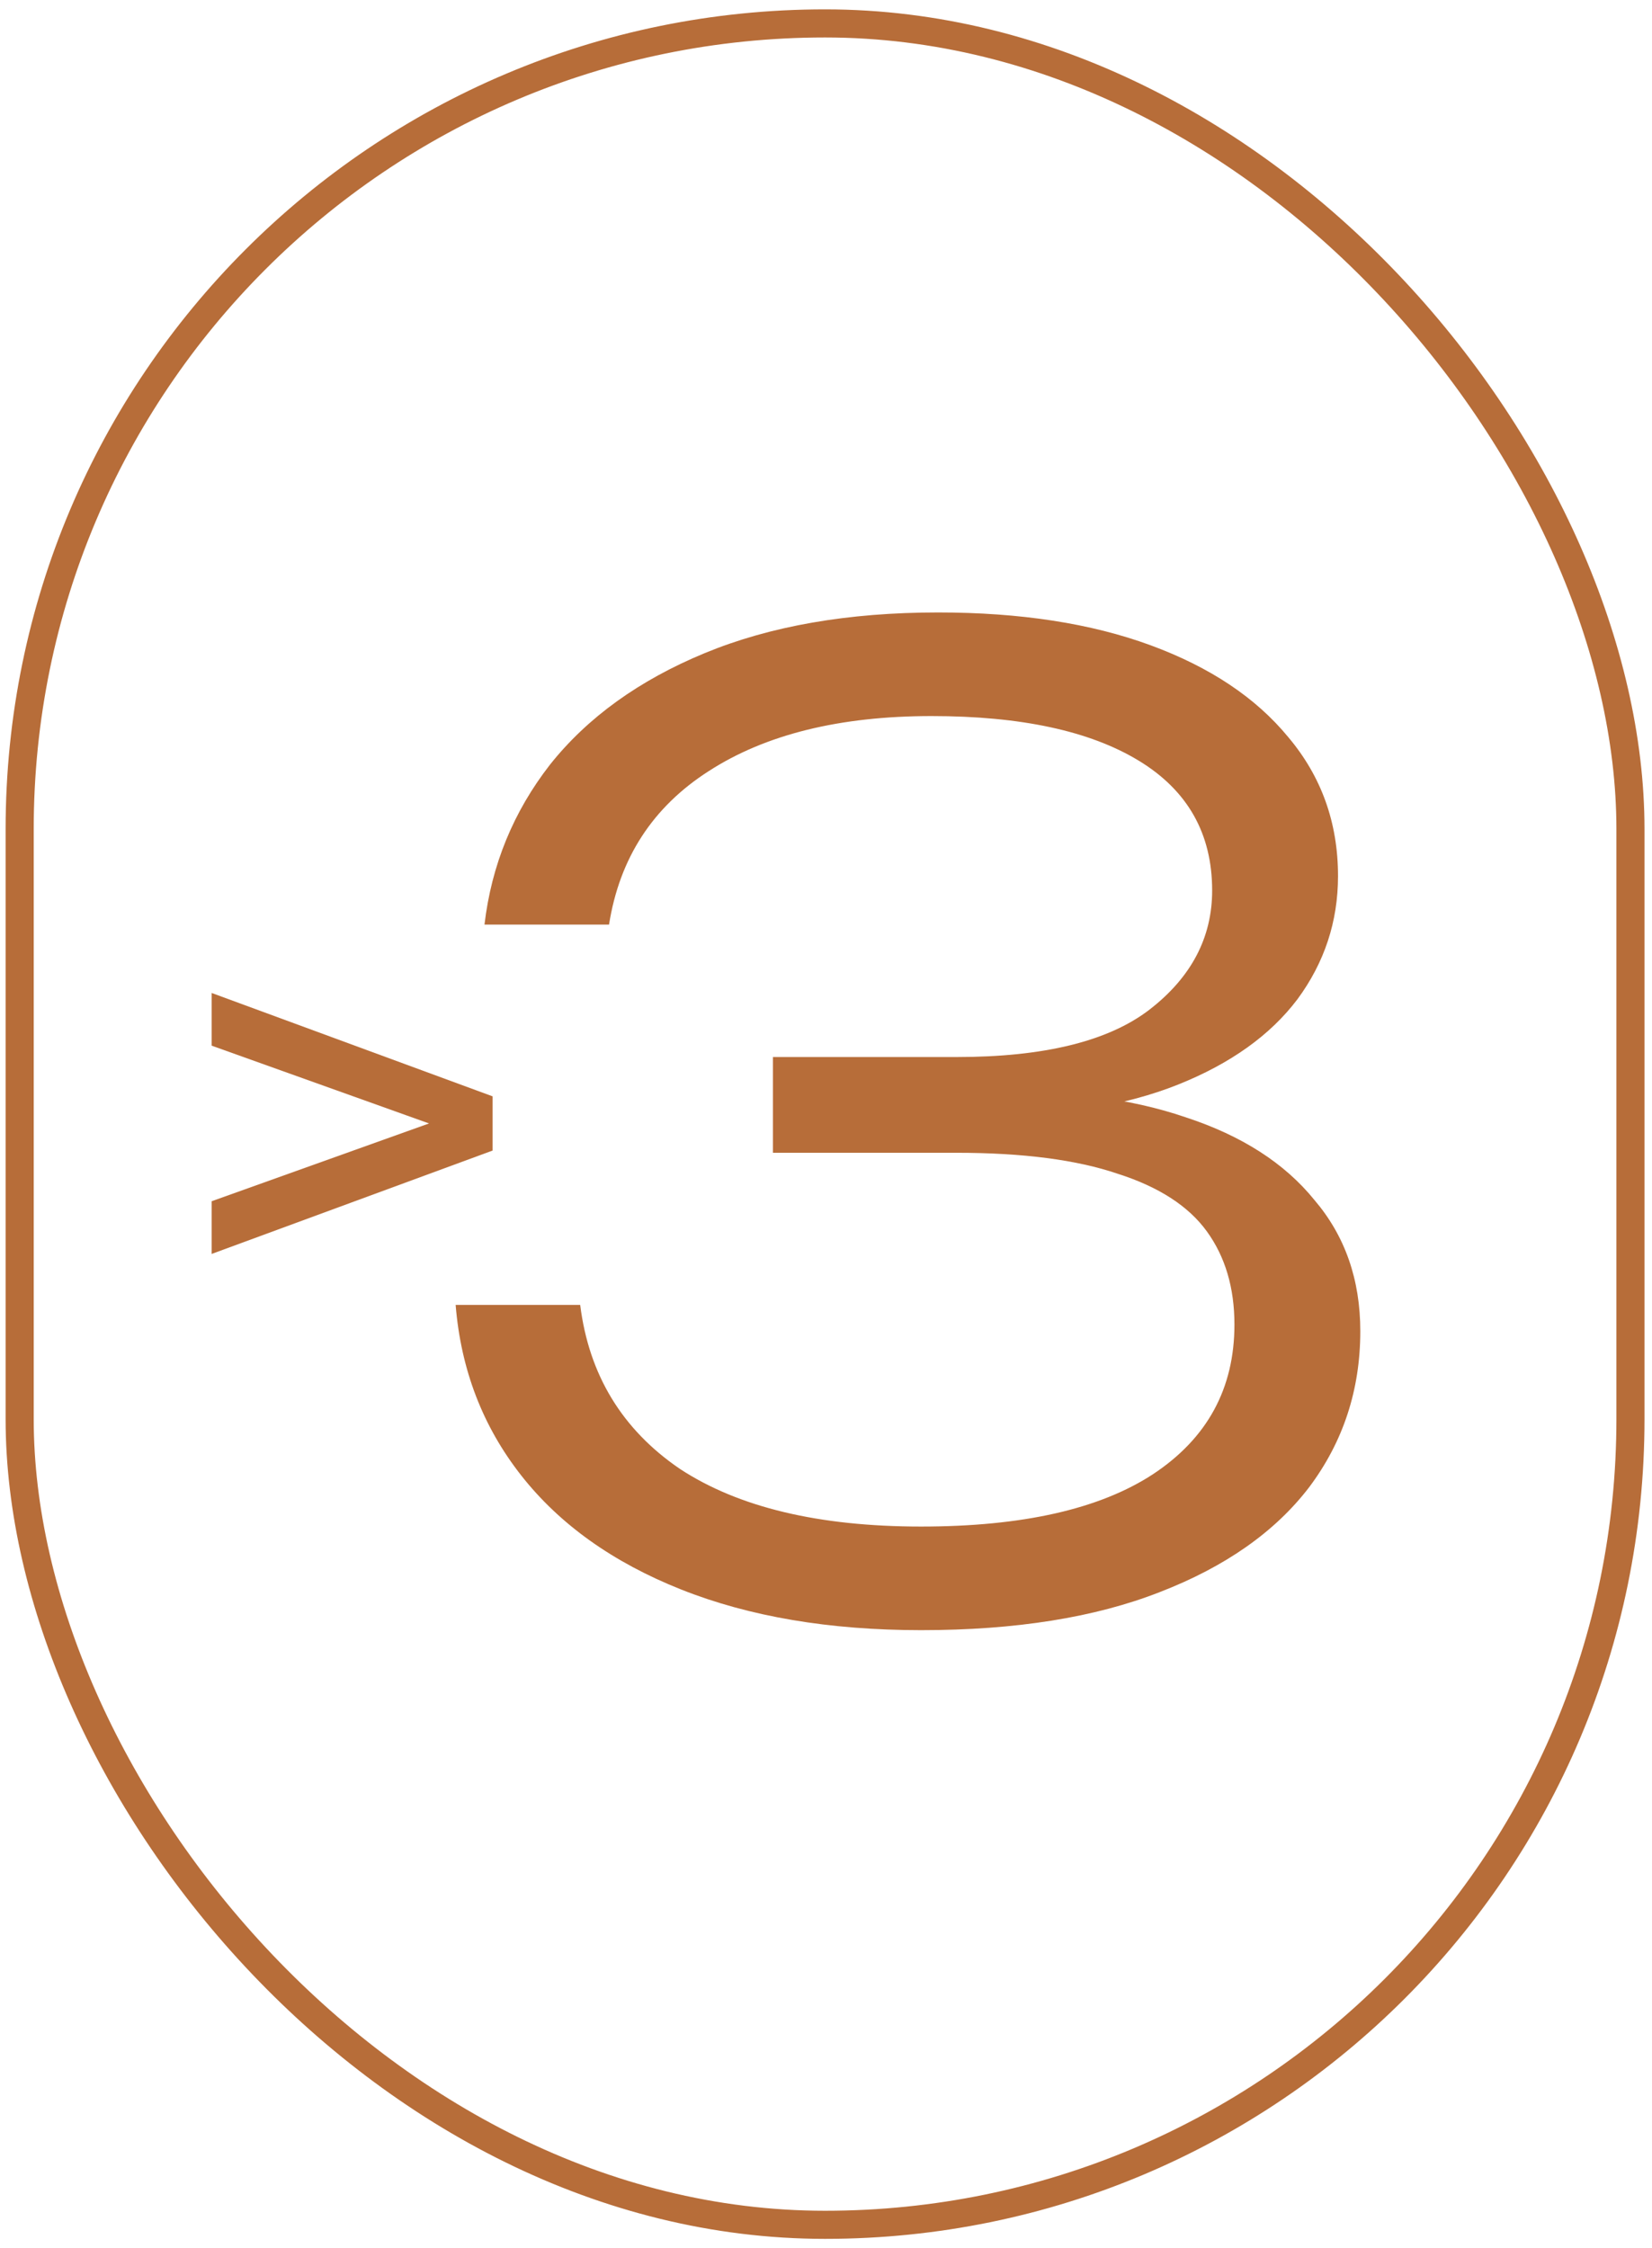
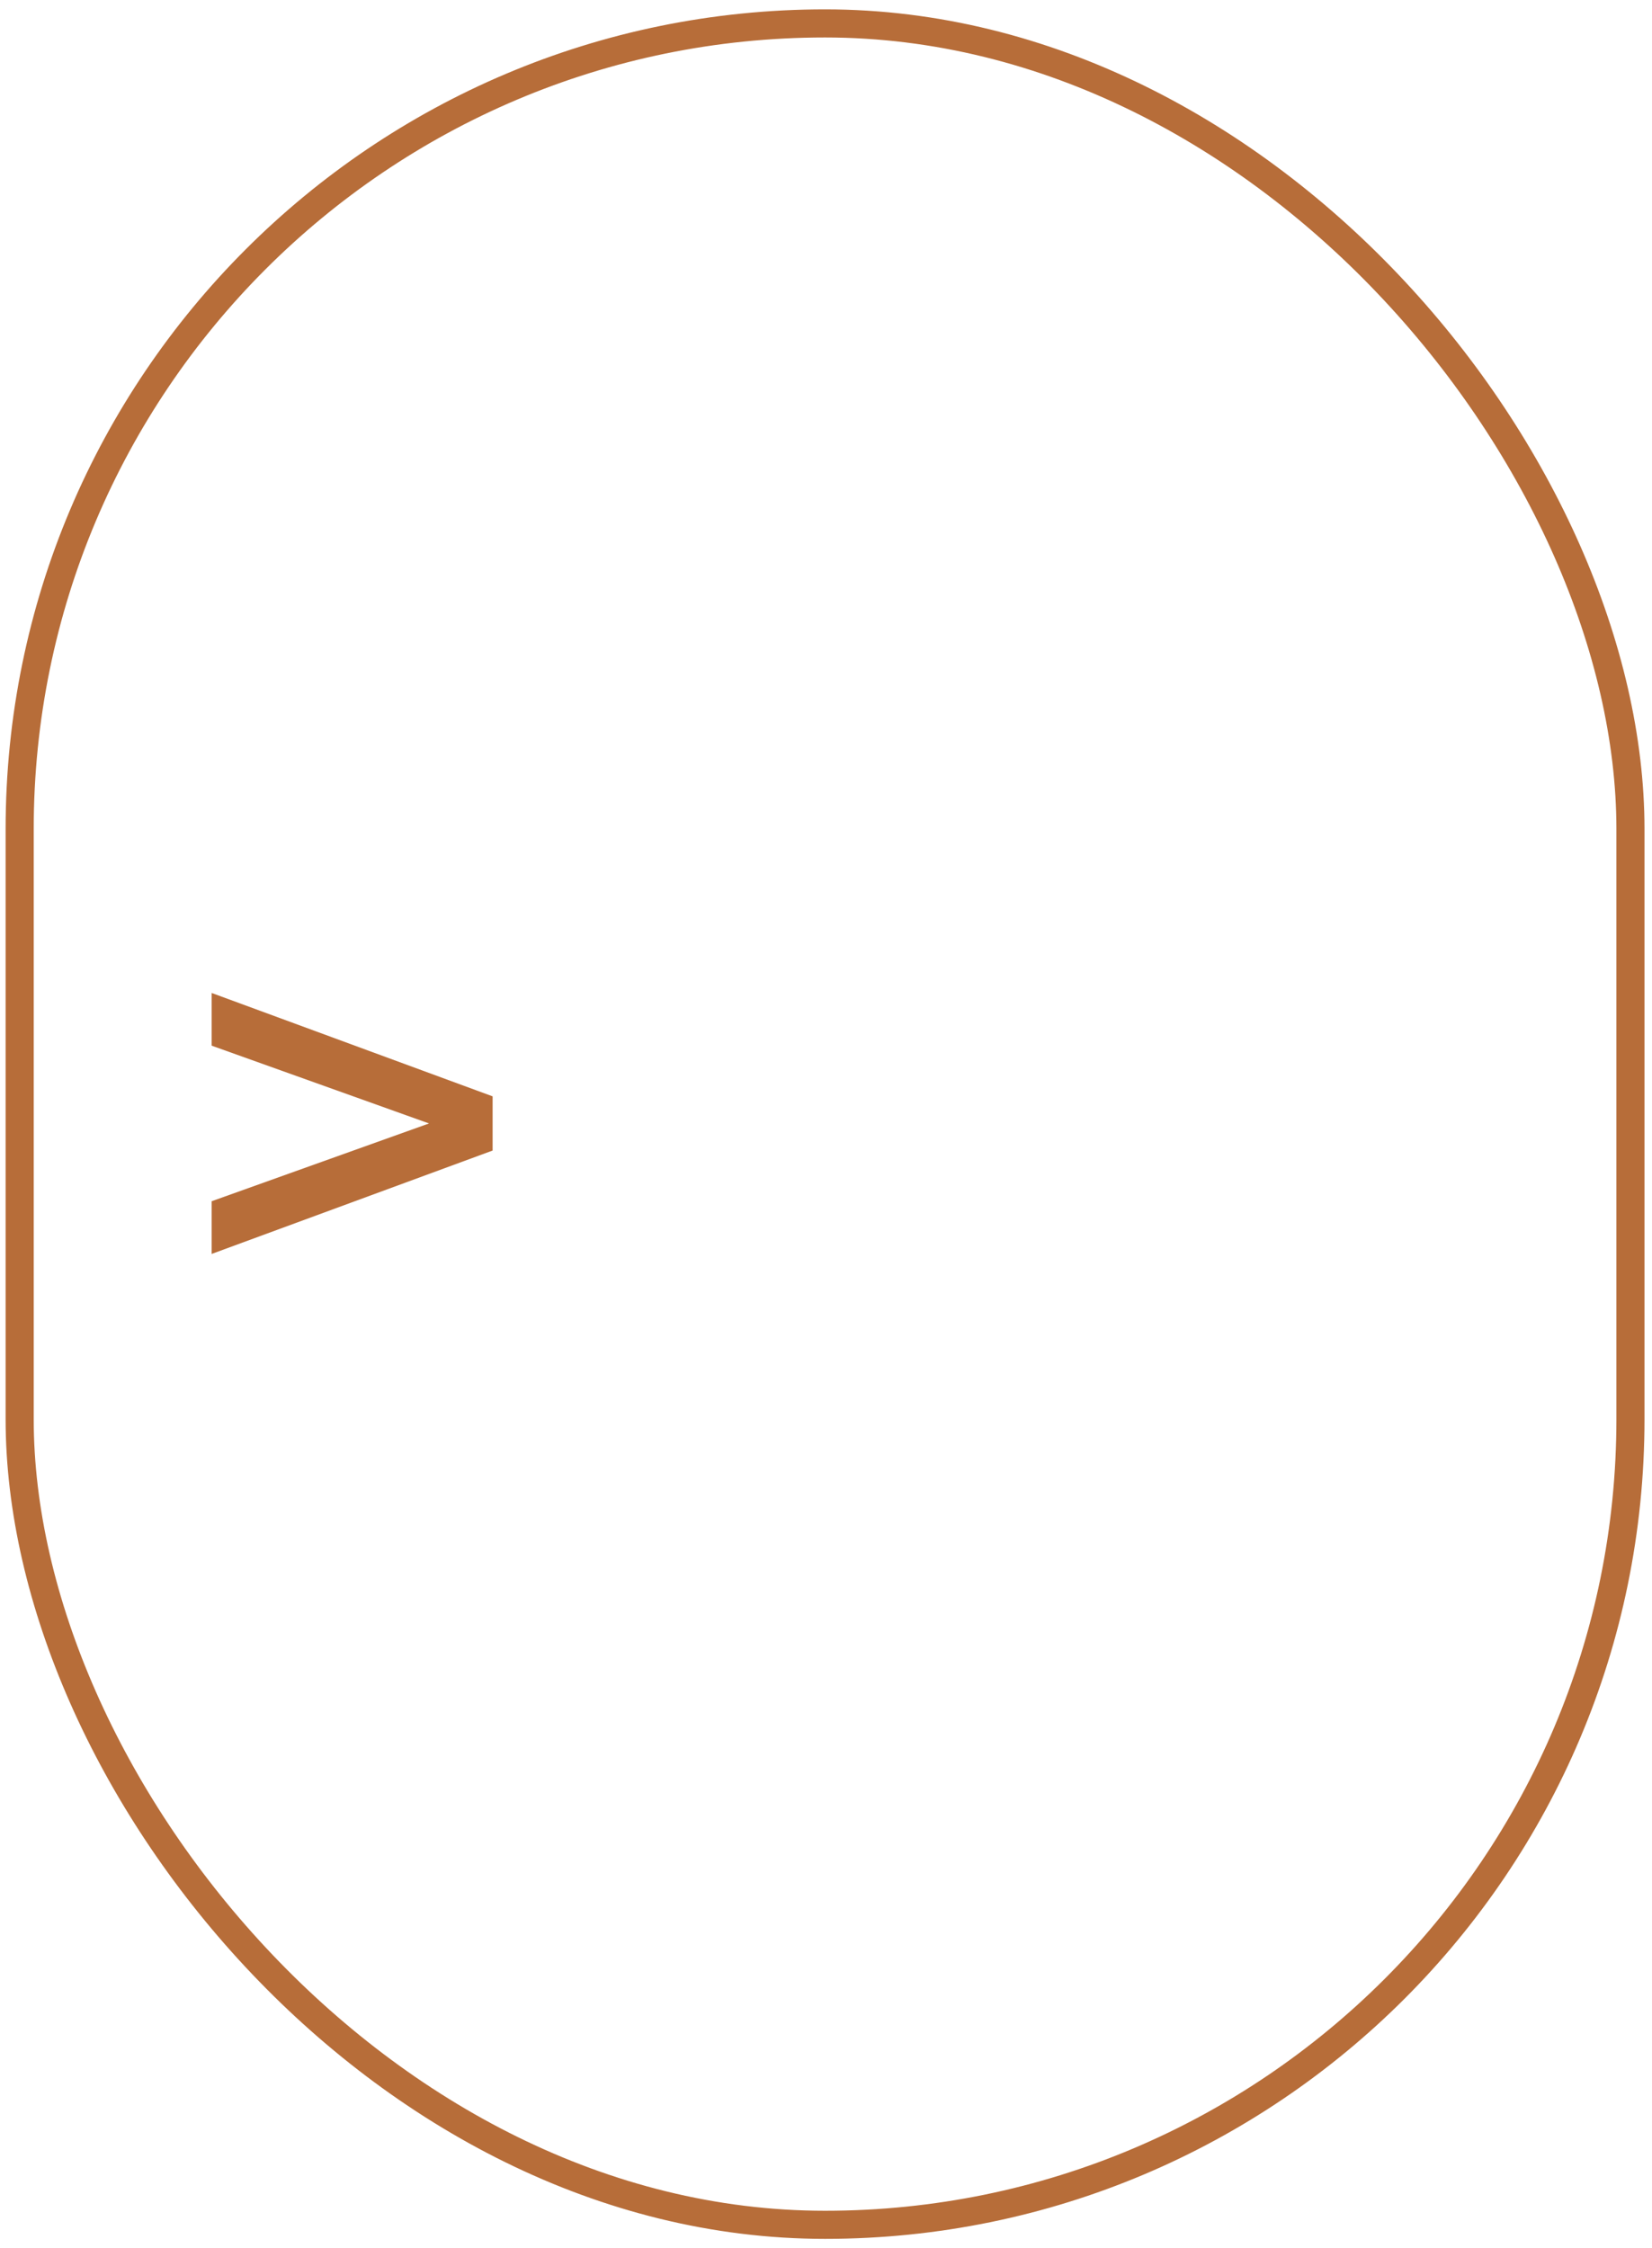
<svg xmlns="http://www.w3.org/2000/svg" width="147" height="200" viewBox="0 0 147 200" fill="none">
  <rect x="1.75" y="2.083" width="143.333" height="195.833" rx="71.667" stroke="#B76D39" stroke-width="2.5" />
-   <path d="M43.111 82.25C43.733 76.961 45.677 72.217 48.944 68.017C52.288 63.817 56.877 60.511 62.711 58.1C68.544 55.689 75.466 54.483 83.477 54.483C90.788 54.483 97.088 55.456 102.377 57.4C107.666 59.344 111.749 62.067 114.627 65.567C117.583 69.067 119.061 73.189 119.061 77.933C119.061 81.978 117.855 85.633 115.444 88.9C113.033 92.089 109.494 94.617 104.827 96.483C100.161 98.35 94.444 99.283 87.677 99.283V97.183C94.6 96.95 100.55 97.689 105.527 99.4C110.505 101.033 114.316 103.483 116.961 106.75C119.683 109.939 121.044 113.828 121.044 118.417C121.044 123.628 119.527 128.256 116.494 132.3C113.461 136.267 109.027 139.378 103.194 141.633C97.438 143.889 90.361 145.017 81.961 145.017C73.794 145.017 66.677 143.811 60.611 141.4C54.544 138.989 49.8 135.606 46.377 131.25C42.955 126.894 41.011 121.839 40.544 116.083H51.627C52.405 122.306 55.361 127.167 60.494 130.667C65.705 134.089 72.861 135.8 81.961 135.8C90.983 135.8 97.866 134.244 102.611 131.133C107.433 127.944 109.844 123.511 109.844 117.833C109.844 114.567 109.027 111.806 107.394 109.55C105.761 107.294 103.116 105.583 99.461 104.417C95.805 103.172 91.022 102.55 85.111 102.55H68.777V94.033H85.111C92.888 94.033 98.605 92.633 102.261 89.833C105.994 86.956 107.861 83.417 107.861 79.217C107.861 74.161 105.683 70.311 101.327 67.667C96.972 65.022 90.827 63.7 82.894 63.7C74.727 63.7 68.116 65.333 63.061 68.6C58.083 71.789 55.127 76.339 54.194 82.25H43.111Z" fill="#B76D39" />
  <path d="M18.834 93.021L40.173 100.655V99.226L18.834 106.86V111.548L43.834 102.351V97.53L18.834 88.333V93.021Z" fill="#B76D39" />
</svg>